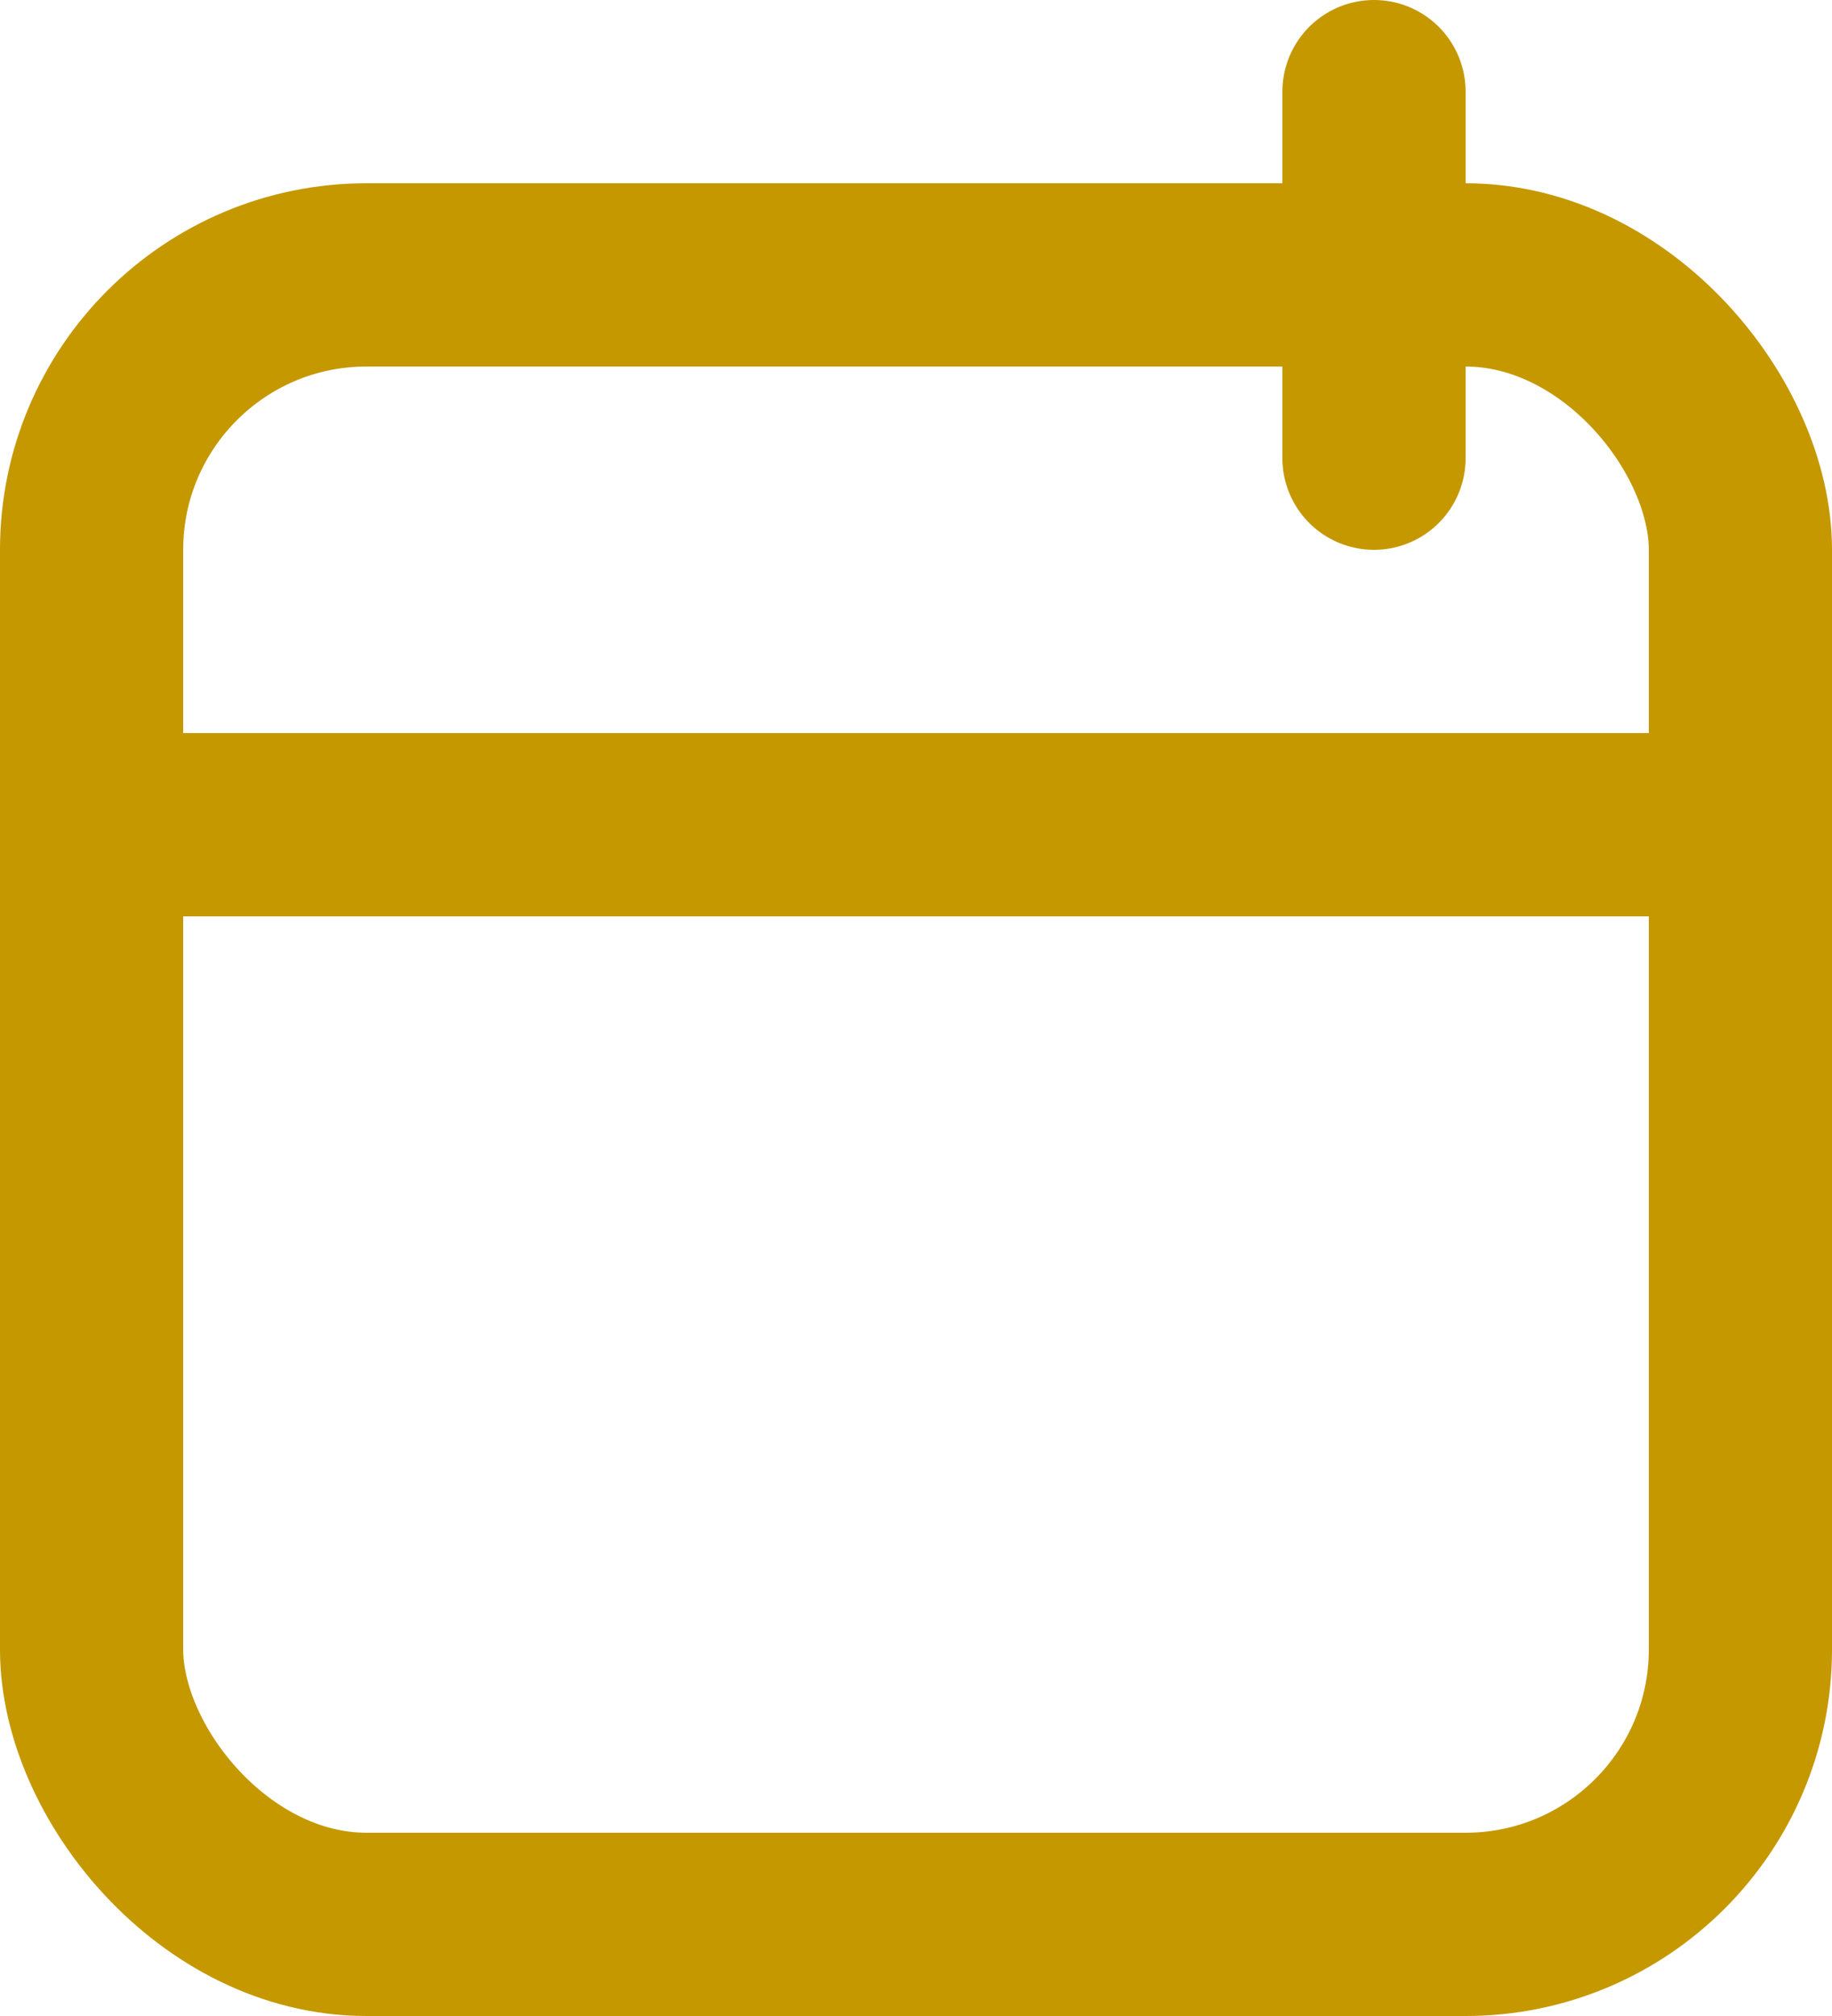
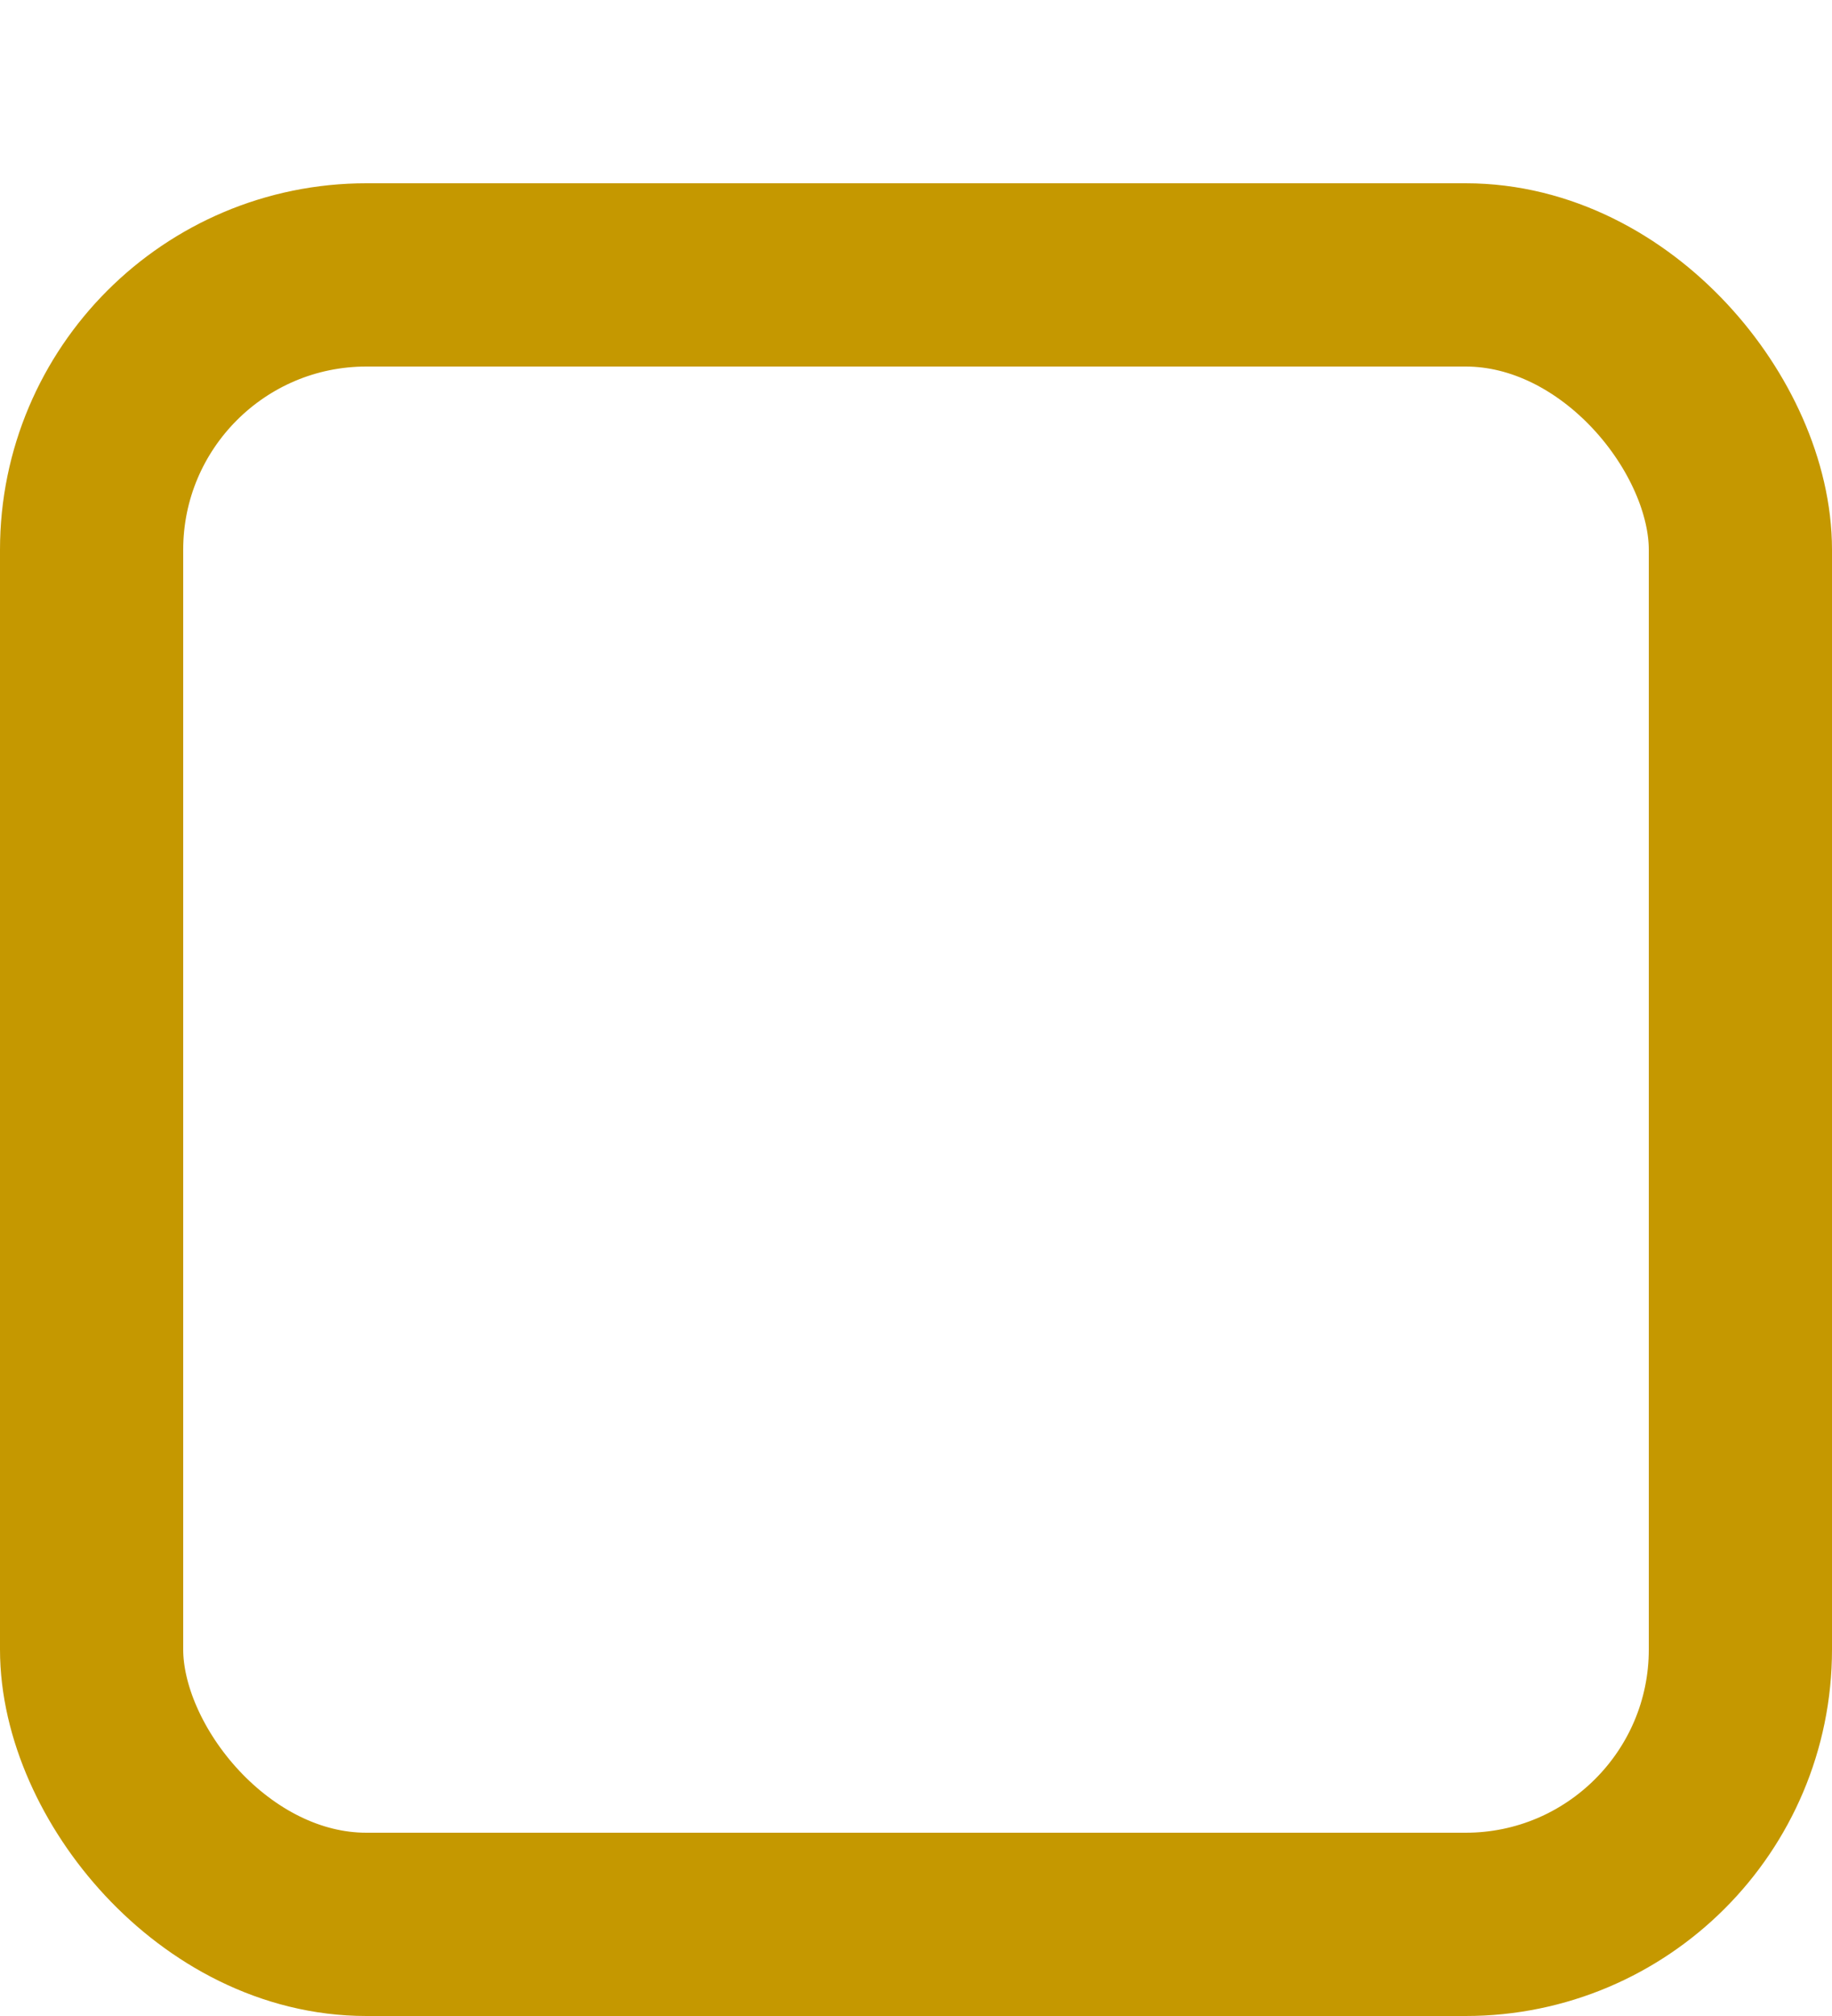
<svg xmlns="http://www.w3.org/2000/svg" width="10" height="11" viewBox="0 0 10 11" fill="none">
  <rect x="0.5" y="1.5" width="9" height="9" rx="1.5" stroke="#C59800" />
-   <line x1="1" y1="4.5" x2="9" y2="4.5" stroke="#C59800" />
-   <line x1="7.5" y1="0.5" x2="7.5" y2="2.5" stroke="#C59800" stroke-linecap="round" />
</svg>